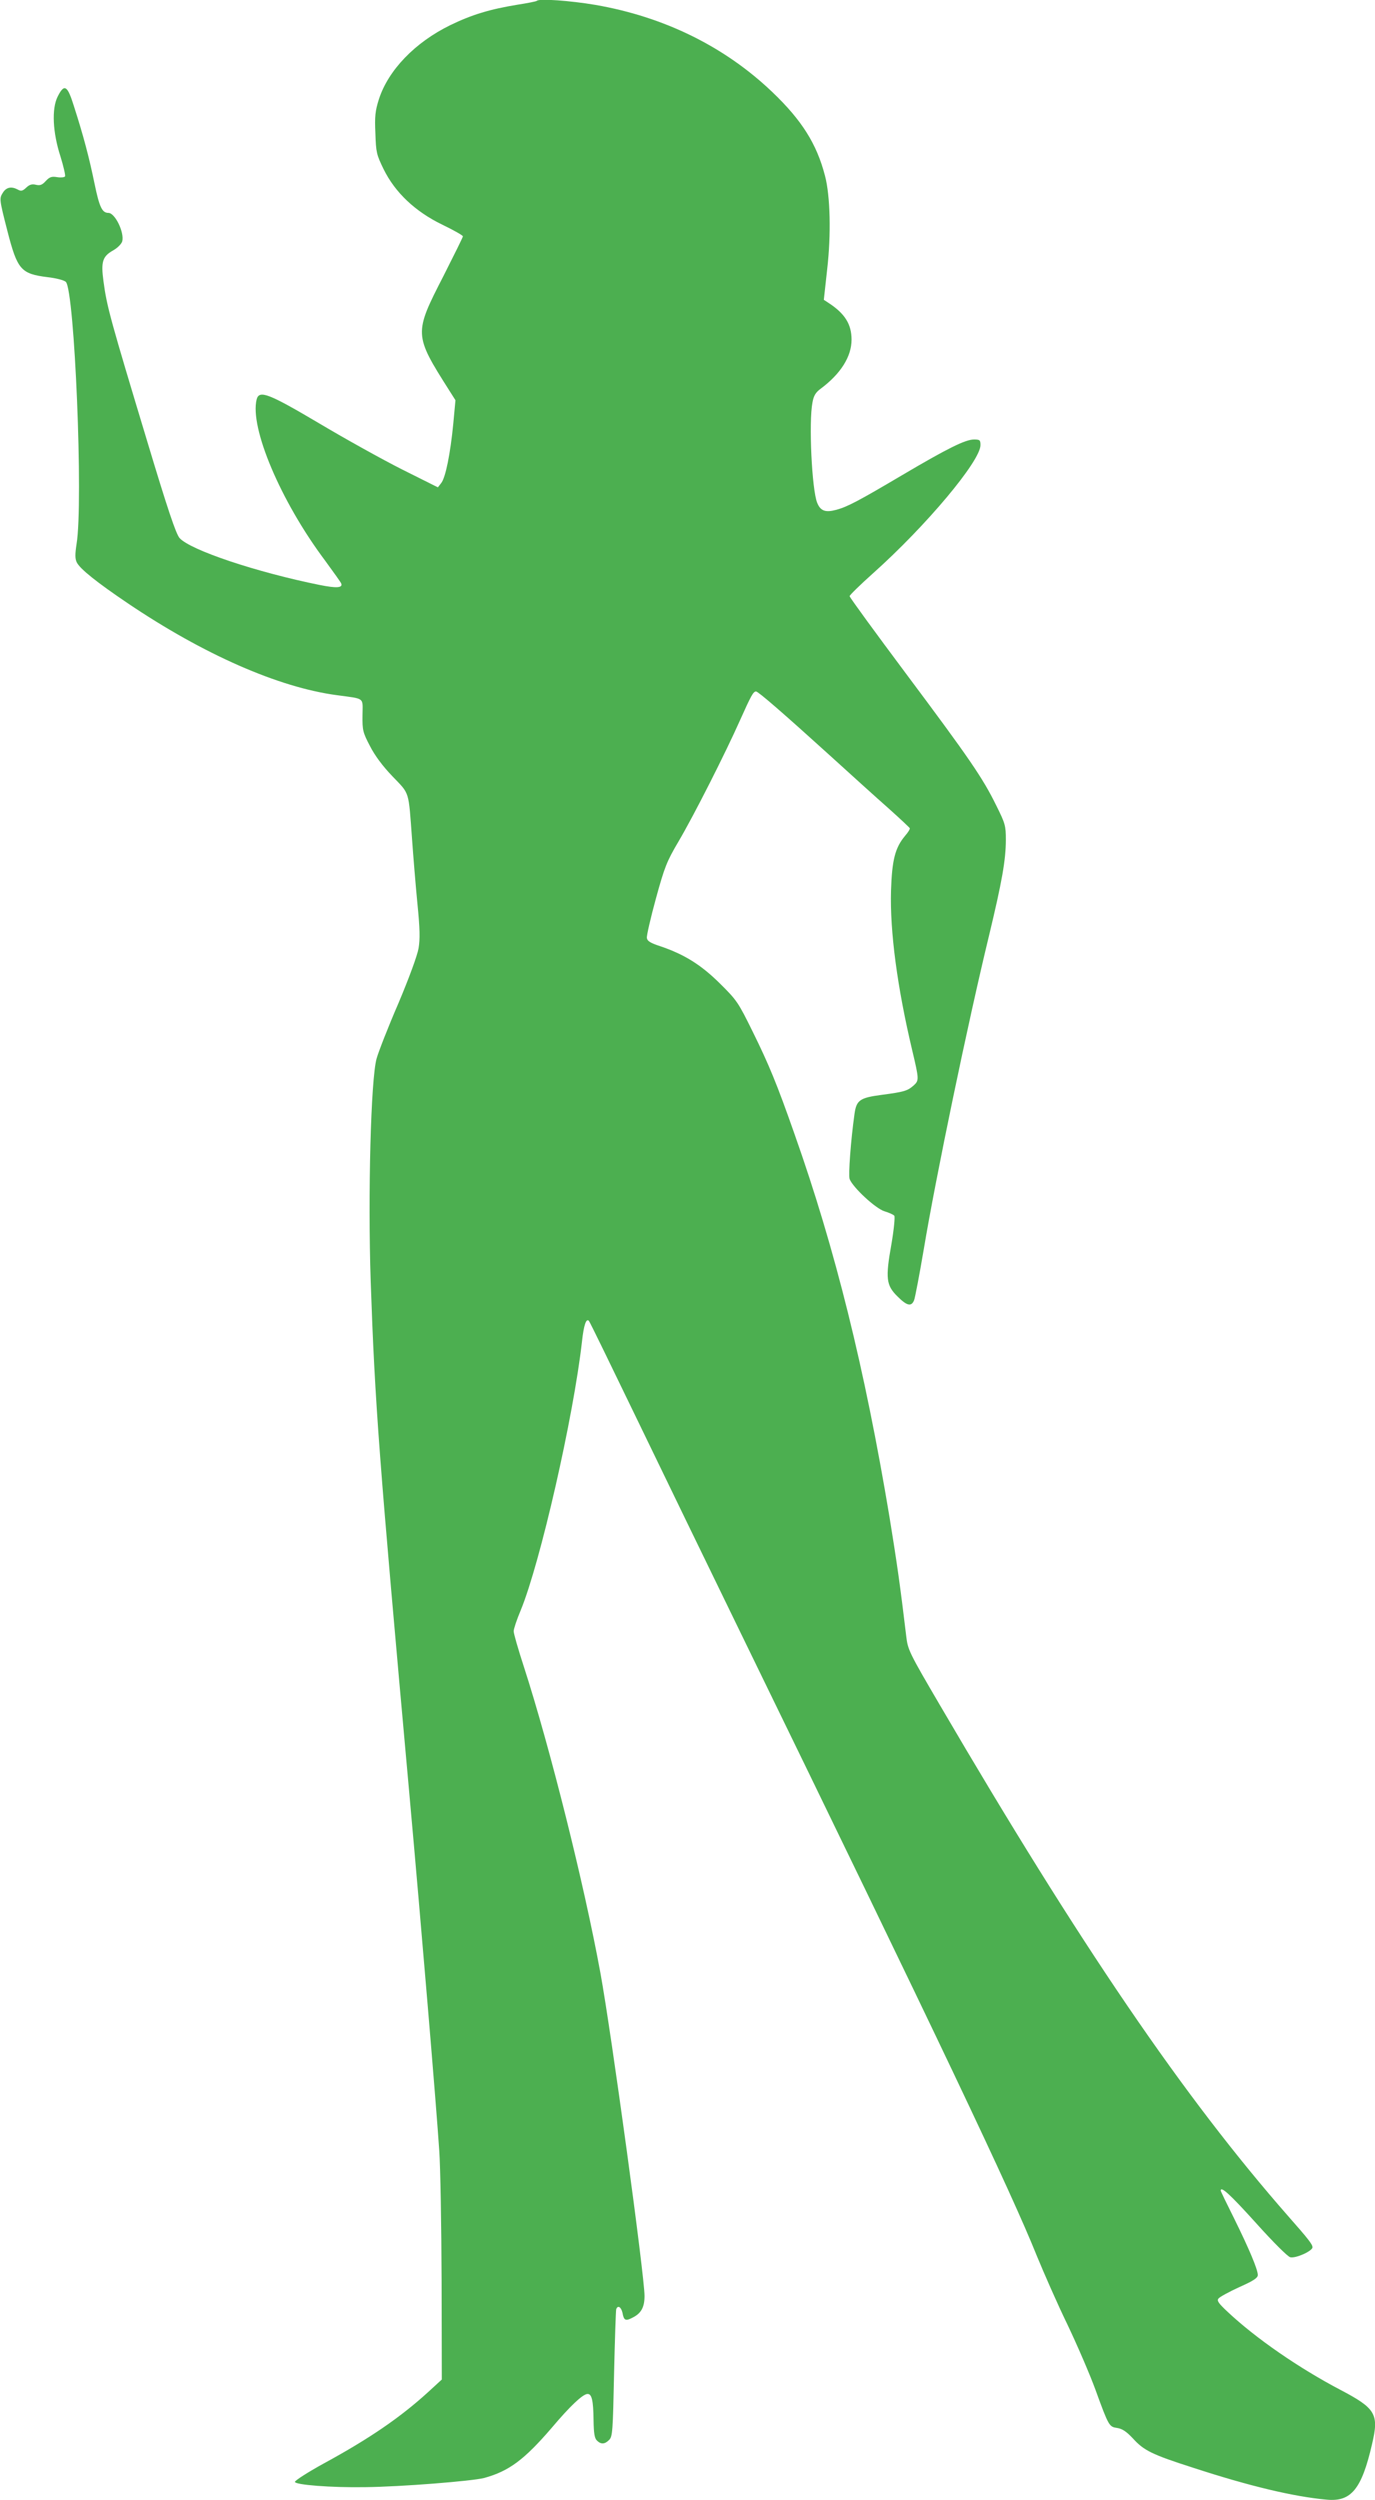
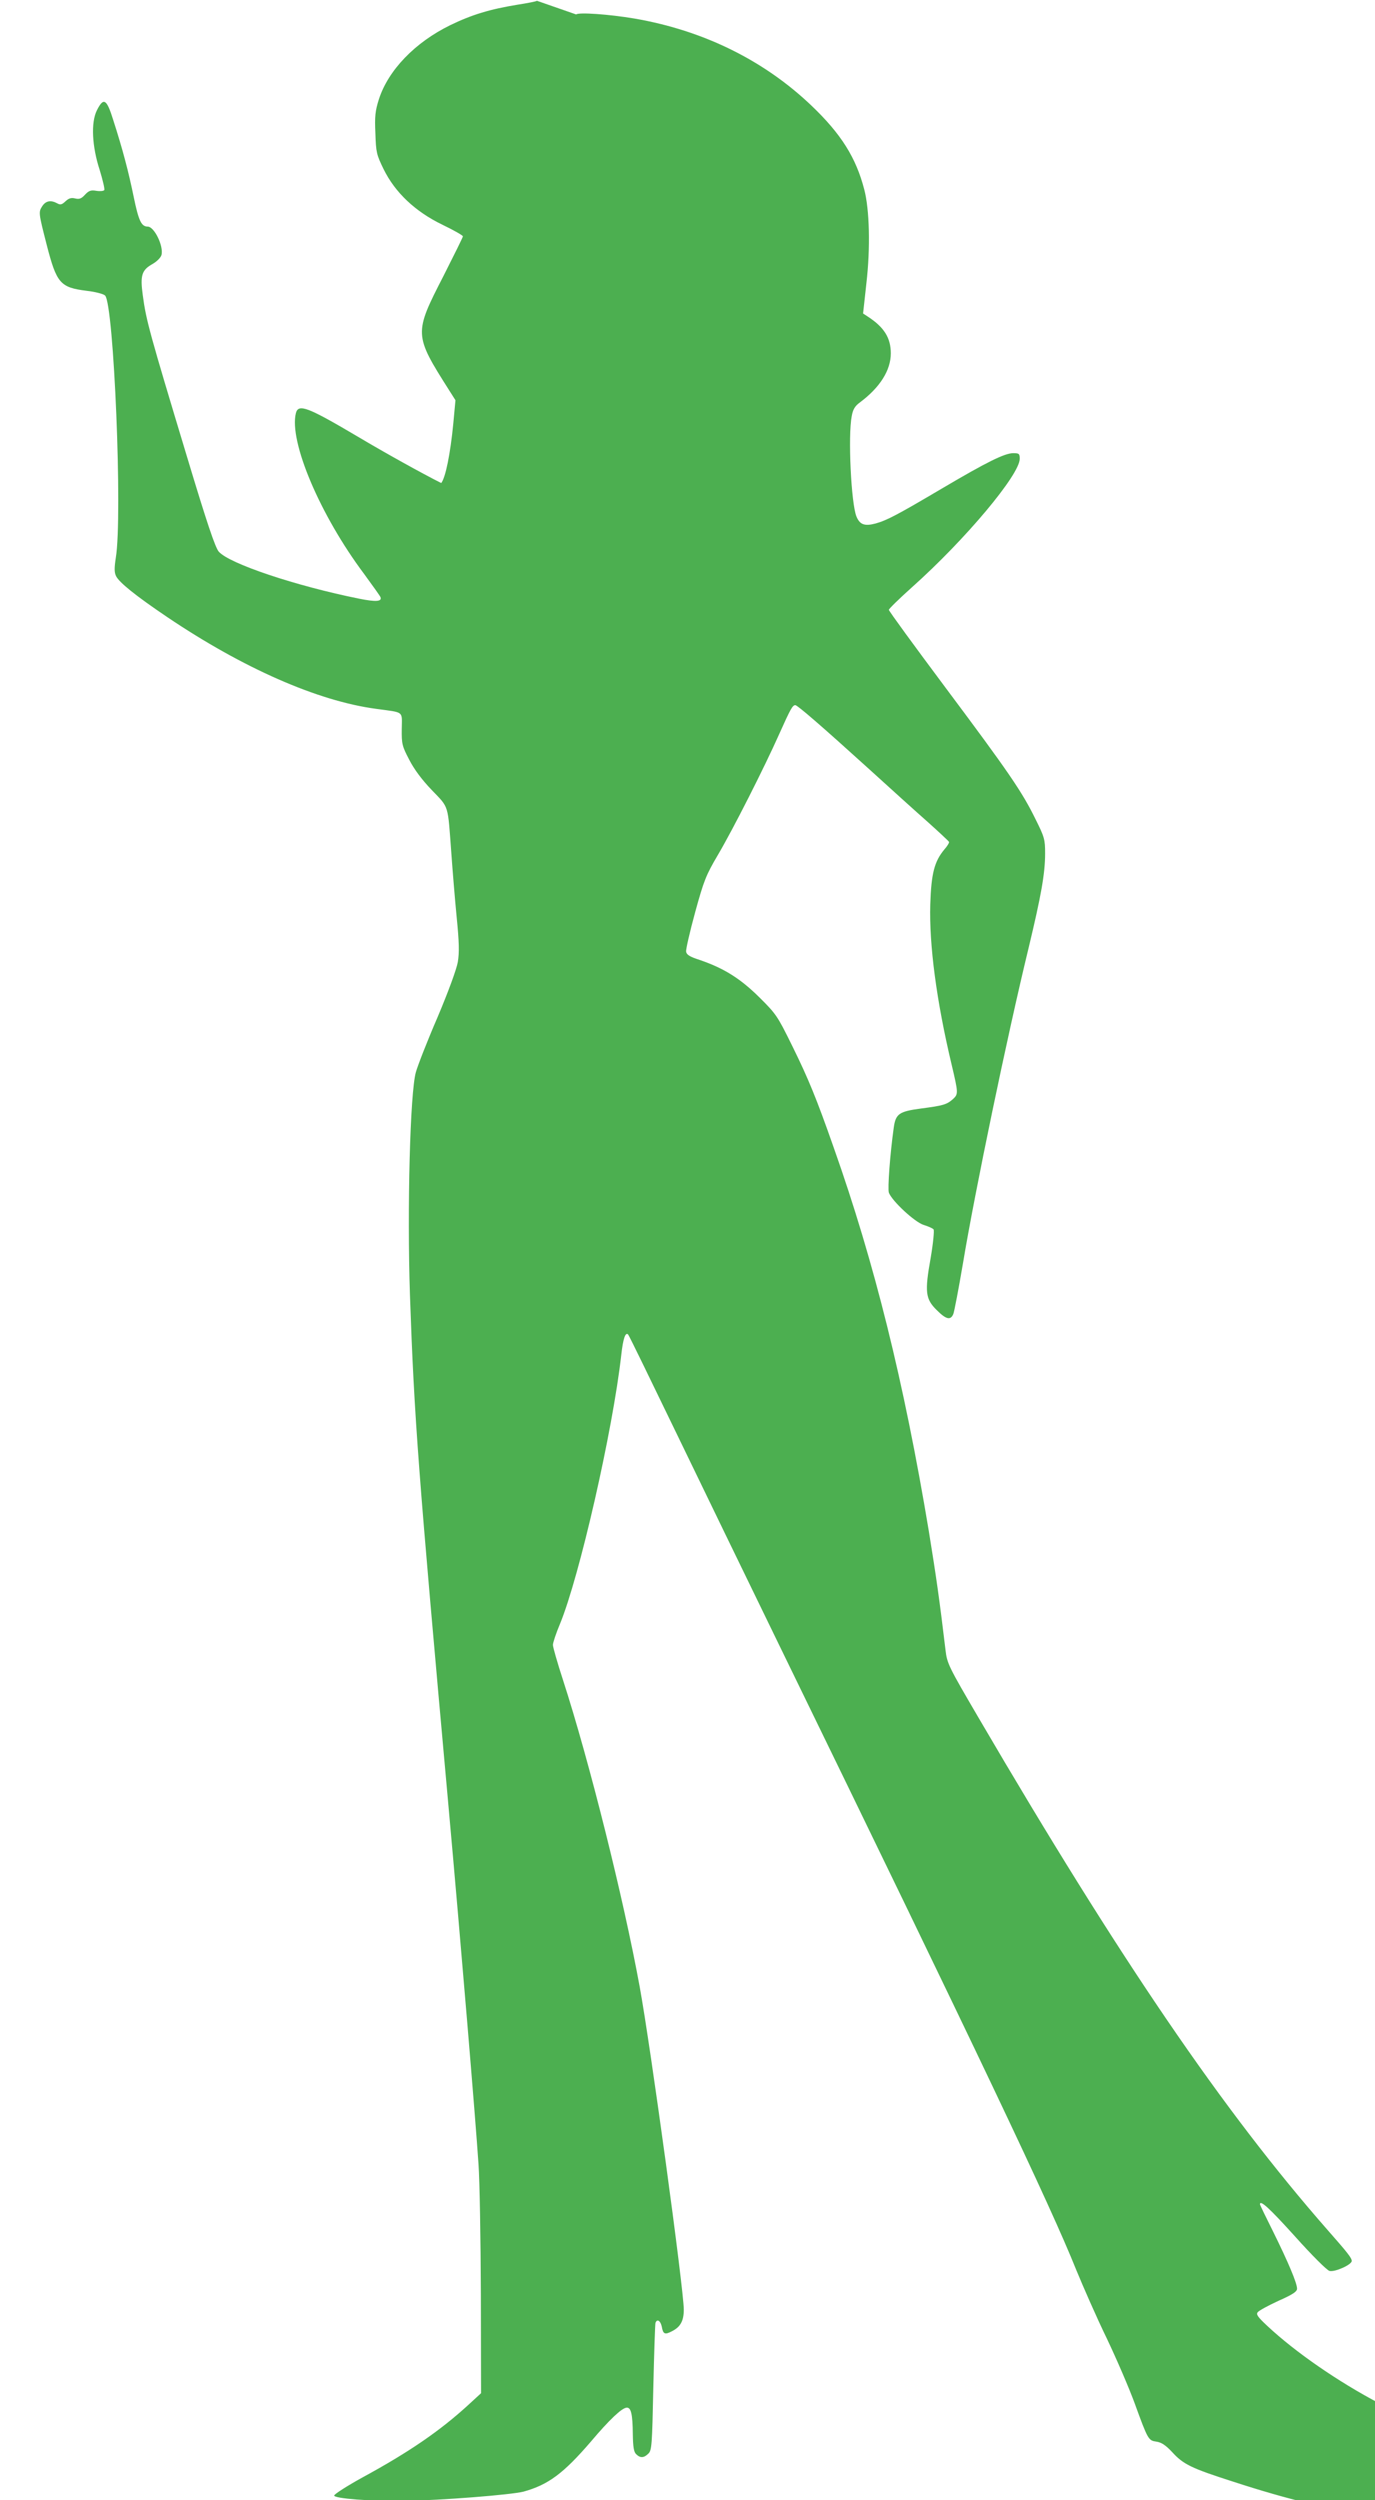
<svg xmlns="http://www.w3.org/2000/svg" version="1.0" width="704pt" height="1280pt" viewBox="0 0 704 1280" preserveAspectRatio="xMidYMid meet">
  <g transform="translate(0,1280) scale(0.1,-0.1)" fill="#4caf50" stroke="none">
-     <path d="M2749 12796 c-2 -3 -47 -12 -99 -20 -141 -23 -234 -51 -345 -105 -180 -88 -317 -230 -365 -379 -19 -60 -22 -88 -18 -175 3 -97 6 -109 42 -183 59 -120 162 -217 300 -284 58 -28 106 -55 106 -60 0 -5 -45 -95 -99 -202 -152 -296 -152 -301 28 -585 l33 -52 -11 -118 c-15 -156 -40 -279 -62 -306 l-17 -22 -184 92 c-101 51 -290 156 -421 234 -262 155 -310 174 -323 124 -36 -145 123 -521 349 -823 43 -59 82 -113 84 -119 9 -23 -24 -25 -109 -8 -323 65 -665 179 -719 241 -18 21 -61 148 -162 484 -192 636 -210 700 -227 829 -14 102 -5 129 51 160 22 13 41 32 45 46 11 46 -37 145 -71 145 -32 0 -46 29 -71 150 -27 132 -57 246 -106 398 -33 106 -49 115 -83 47 -31 -62 -25 -184 14 -304 16 -52 27 -99 24 -104 -3 -5 -21 -7 -40 -4 -29 5 -39 1 -59 -20 -18 -20 -29 -24 -50 -19 -20 5 -33 1 -49 -14 -19 -18 -27 -20 -43 -11 -33 18 -59 13 -77 -15 -19 -30 -19 -33 23 -197 51 -198 69 -219 206 -236 44 -5 85 -16 93 -24 45 -45 90 -1130 55 -1342 -8 -53 -8 -75 1 -94 16 -33 102 -102 262 -210 387 -261 770 -430 1070 -470 146 -20 132 -9 131 -103 -1 -77 2 -88 38 -157 25 -49 65 -103 116 -156 89 -93 81 -68 100 -325 6 -85 18 -231 27 -324 13 -130 14 -183 6 -231 -6 -36 -49 -153 -103 -281 -52 -120 -102 -248 -112 -284 -29 -104 -45 -694 -30 -1140 22 -635 42 -895 198 -2625 63 -700 138 -1598 153 -1825 6 -85 11 -384 12 -664 l1 -508 -73 -67 c-140 -127 -295 -234 -530 -362 -82 -45 -149 -88 -149 -95 0 -15 186 -30 360 -27 184 2 547 31 609 47 127 35 205 93 346 257 92 109 157 171 182 173 23 2 31 -32 32 -136 1 -64 5 -91 17 -102 21 -21 40 -20 63 3 17 17 19 44 25 337 4 176 9 325 11 332 8 22 25 12 32 -18 7 -40 16 -44 52 -25 44 22 61 53 61 111 0 104 -170 1349 -226 1654 -83 454 -259 1158 -393 1571 -28 86 -51 166 -51 178 0 11 16 60 36 107 100 243 270 988 314 1378 9 82 21 118 35 104 4 -3 115 -232 249 -509 134 -277 368 -760 521 -1074 1024 -2102 1393 -2878 1524 -3205 35 -85 104 -243 156 -350 51 -107 116 -258 144 -335 68 -187 70 -189 111 -195 26 -4 47 -18 80 -53 57 -63 98 -83 310 -151 288 -94 515 -148 683 -163 125 -12 179 54 232 285 36 153 19 182 -162 277 -213 112 -432 263 -577 399 -48 45 -57 58 -47 69 6 8 54 34 106 58 72 32 95 47 95 62 0 29 -46 137 -121 289 -38 76 -69 140 -69 143 0 25 49 -20 180 -165 86 -96 163 -173 176 -176 28 -7 114 32 114 51 0 15 -21 42 -125 160 -533 608 -1061 1382 -1784 2618 -157 268 -163 281 -171 350 -31 259 -47 372 -86 612 -127 762 -278 1371 -486 1959 -88 251 -130 354 -215 526 -73 148 -80 159 -167 245 -97 96 -182 149 -306 191 -49 16 -66 26 -68 42 -2 11 19 102 46 201 45 164 56 191 116 293 78 132 240 452 316 623 56 125 67 145 81 145 11 0 139 -111 374 -324 110 -100 247 -224 305 -275 58 -52 106 -97 108 -101 2 -4 -9 -22 -24 -39 -51 -61 -67 -123 -72 -281 -6 -209 32 -495 109 -819 35 -148 35 -152 7 -178 -32 -28 -49 -33 -163 -48 -113 -15 -130 -27 -140 -98 -19 -135 -32 -313 -25 -333 17 -44 133 -151 178 -165 23 -7 46 -17 51 -23 4 -6 -2 -70 -15 -146 -31 -174 -27 -210 31 -267 48 -48 71 -54 85 -20 5 12 27 128 49 257 62 373 227 1166 336 1615 65 271 85 383 85 486 0 71 -3 83 -49 175 -69 141 -137 240 -462 675 -159 213 -289 391 -289 397 0 5 54 58 120 117 273 244 550 575 550 656 0 26 -3 29 -33 29 -44 0 -135 -45 -367 -182 -227 -134 -280 -162 -338 -178 -56 -15 -81 -6 -98 36 -27 65 -44 413 -24 514 6 34 16 51 42 70 102 76 158 164 158 251 0 79 -34 134 -119 189 l-23 15 17 155 c21 180 16 378 -11 480 -42 163 -119 285 -270 429 -243 232 -553 385 -906 446 -130 22 -287 33 -299 21z" />
+     <path d="M2749 12796 c-2 -3 -47 -12 -99 -20 -141 -23 -234 -51 -345 -105 -180 -88 -317 -230 -365 -379 -19 -60 -22 -88 -18 -175 3 -97 6 -109 42 -183 59 -120 162 -217 300 -284 58 -28 106 -55 106 -60 0 -5 -45 -95 -99 -202 -152 -296 -152 -301 28 -585 l33 -52 -11 -118 c-15 -156 -40 -279 -62 -306 c-101 51 -290 156 -421 234 -262 155 -310 174 -323 124 -36 -145 123 -521 349 -823 43 -59 82 -113 84 -119 9 -23 -24 -25 -109 -8 -323 65 -665 179 -719 241 -18 21 -61 148 -162 484 -192 636 -210 700 -227 829 -14 102 -5 129 51 160 22 13 41 32 45 46 11 46 -37 145 -71 145 -32 0 -46 29 -71 150 -27 132 -57 246 -106 398 -33 106 -49 115 -83 47 -31 -62 -25 -184 14 -304 16 -52 27 -99 24 -104 -3 -5 -21 -7 -40 -4 -29 5 -39 1 -59 -20 -18 -20 -29 -24 -50 -19 -20 5 -33 1 -49 -14 -19 -18 -27 -20 -43 -11 -33 18 -59 13 -77 -15 -19 -30 -19 -33 23 -197 51 -198 69 -219 206 -236 44 -5 85 -16 93 -24 45 -45 90 -1130 55 -1342 -8 -53 -8 -75 1 -94 16 -33 102 -102 262 -210 387 -261 770 -430 1070 -470 146 -20 132 -9 131 -103 -1 -77 2 -88 38 -157 25 -49 65 -103 116 -156 89 -93 81 -68 100 -325 6 -85 18 -231 27 -324 13 -130 14 -183 6 -231 -6 -36 -49 -153 -103 -281 -52 -120 -102 -248 -112 -284 -29 -104 -45 -694 -30 -1140 22 -635 42 -895 198 -2625 63 -700 138 -1598 153 -1825 6 -85 11 -384 12 -664 l1 -508 -73 -67 c-140 -127 -295 -234 -530 -362 -82 -45 -149 -88 -149 -95 0 -15 186 -30 360 -27 184 2 547 31 609 47 127 35 205 93 346 257 92 109 157 171 182 173 23 2 31 -32 32 -136 1 -64 5 -91 17 -102 21 -21 40 -20 63 3 17 17 19 44 25 337 4 176 9 325 11 332 8 22 25 12 32 -18 7 -40 16 -44 52 -25 44 22 61 53 61 111 0 104 -170 1349 -226 1654 -83 454 -259 1158 -393 1571 -28 86 -51 166 -51 178 0 11 16 60 36 107 100 243 270 988 314 1378 9 82 21 118 35 104 4 -3 115 -232 249 -509 134 -277 368 -760 521 -1074 1024 -2102 1393 -2878 1524 -3205 35 -85 104 -243 156 -350 51 -107 116 -258 144 -335 68 -187 70 -189 111 -195 26 -4 47 -18 80 -53 57 -63 98 -83 310 -151 288 -94 515 -148 683 -163 125 -12 179 54 232 285 36 153 19 182 -162 277 -213 112 -432 263 -577 399 -48 45 -57 58 -47 69 6 8 54 34 106 58 72 32 95 47 95 62 0 29 -46 137 -121 289 -38 76 -69 140 -69 143 0 25 49 -20 180 -165 86 -96 163 -173 176 -176 28 -7 114 32 114 51 0 15 -21 42 -125 160 -533 608 -1061 1382 -1784 2618 -157 268 -163 281 -171 350 -31 259 -47 372 -86 612 -127 762 -278 1371 -486 1959 -88 251 -130 354 -215 526 -73 148 -80 159 -167 245 -97 96 -182 149 -306 191 -49 16 -66 26 -68 42 -2 11 19 102 46 201 45 164 56 191 116 293 78 132 240 452 316 623 56 125 67 145 81 145 11 0 139 -111 374 -324 110 -100 247 -224 305 -275 58 -52 106 -97 108 -101 2 -4 -9 -22 -24 -39 -51 -61 -67 -123 -72 -281 -6 -209 32 -495 109 -819 35 -148 35 -152 7 -178 -32 -28 -49 -33 -163 -48 -113 -15 -130 -27 -140 -98 -19 -135 -32 -313 -25 -333 17 -44 133 -151 178 -165 23 -7 46 -17 51 -23 4 -6 -2 -70 -15 -146 -31 -174 -27 -210 31 -267 48 -48 71 -54 85 -20 5 12 27 128 49 257 62 373 227 1166 336 1615 65 271 85 383 85 486 0 71 -3 83 -49 175 -69 141 -137 240 -462 675 -159 213 -289 391 -289 397 0 5 54 58 120 117 273 244 550 575 550 656 0 26 -3 29 -33 29 -44 0 -135 -45 -367 -182 -227 -134 -280 -162 -338 -178 -56 -15 -81 -6 -98 36 -27 65 -44 413 -24 514 6 34 16 51 42 70 102 76 158 164 158 251 0 79 -34 134 -119 189 l-23 15 17 155 c21 180 16 378 -11 480 -42 163 -119 285 -270 429 -243 232 -553 385 -906 446 -130 22 -287 33 -299 21z" />
  </g>
</svg>